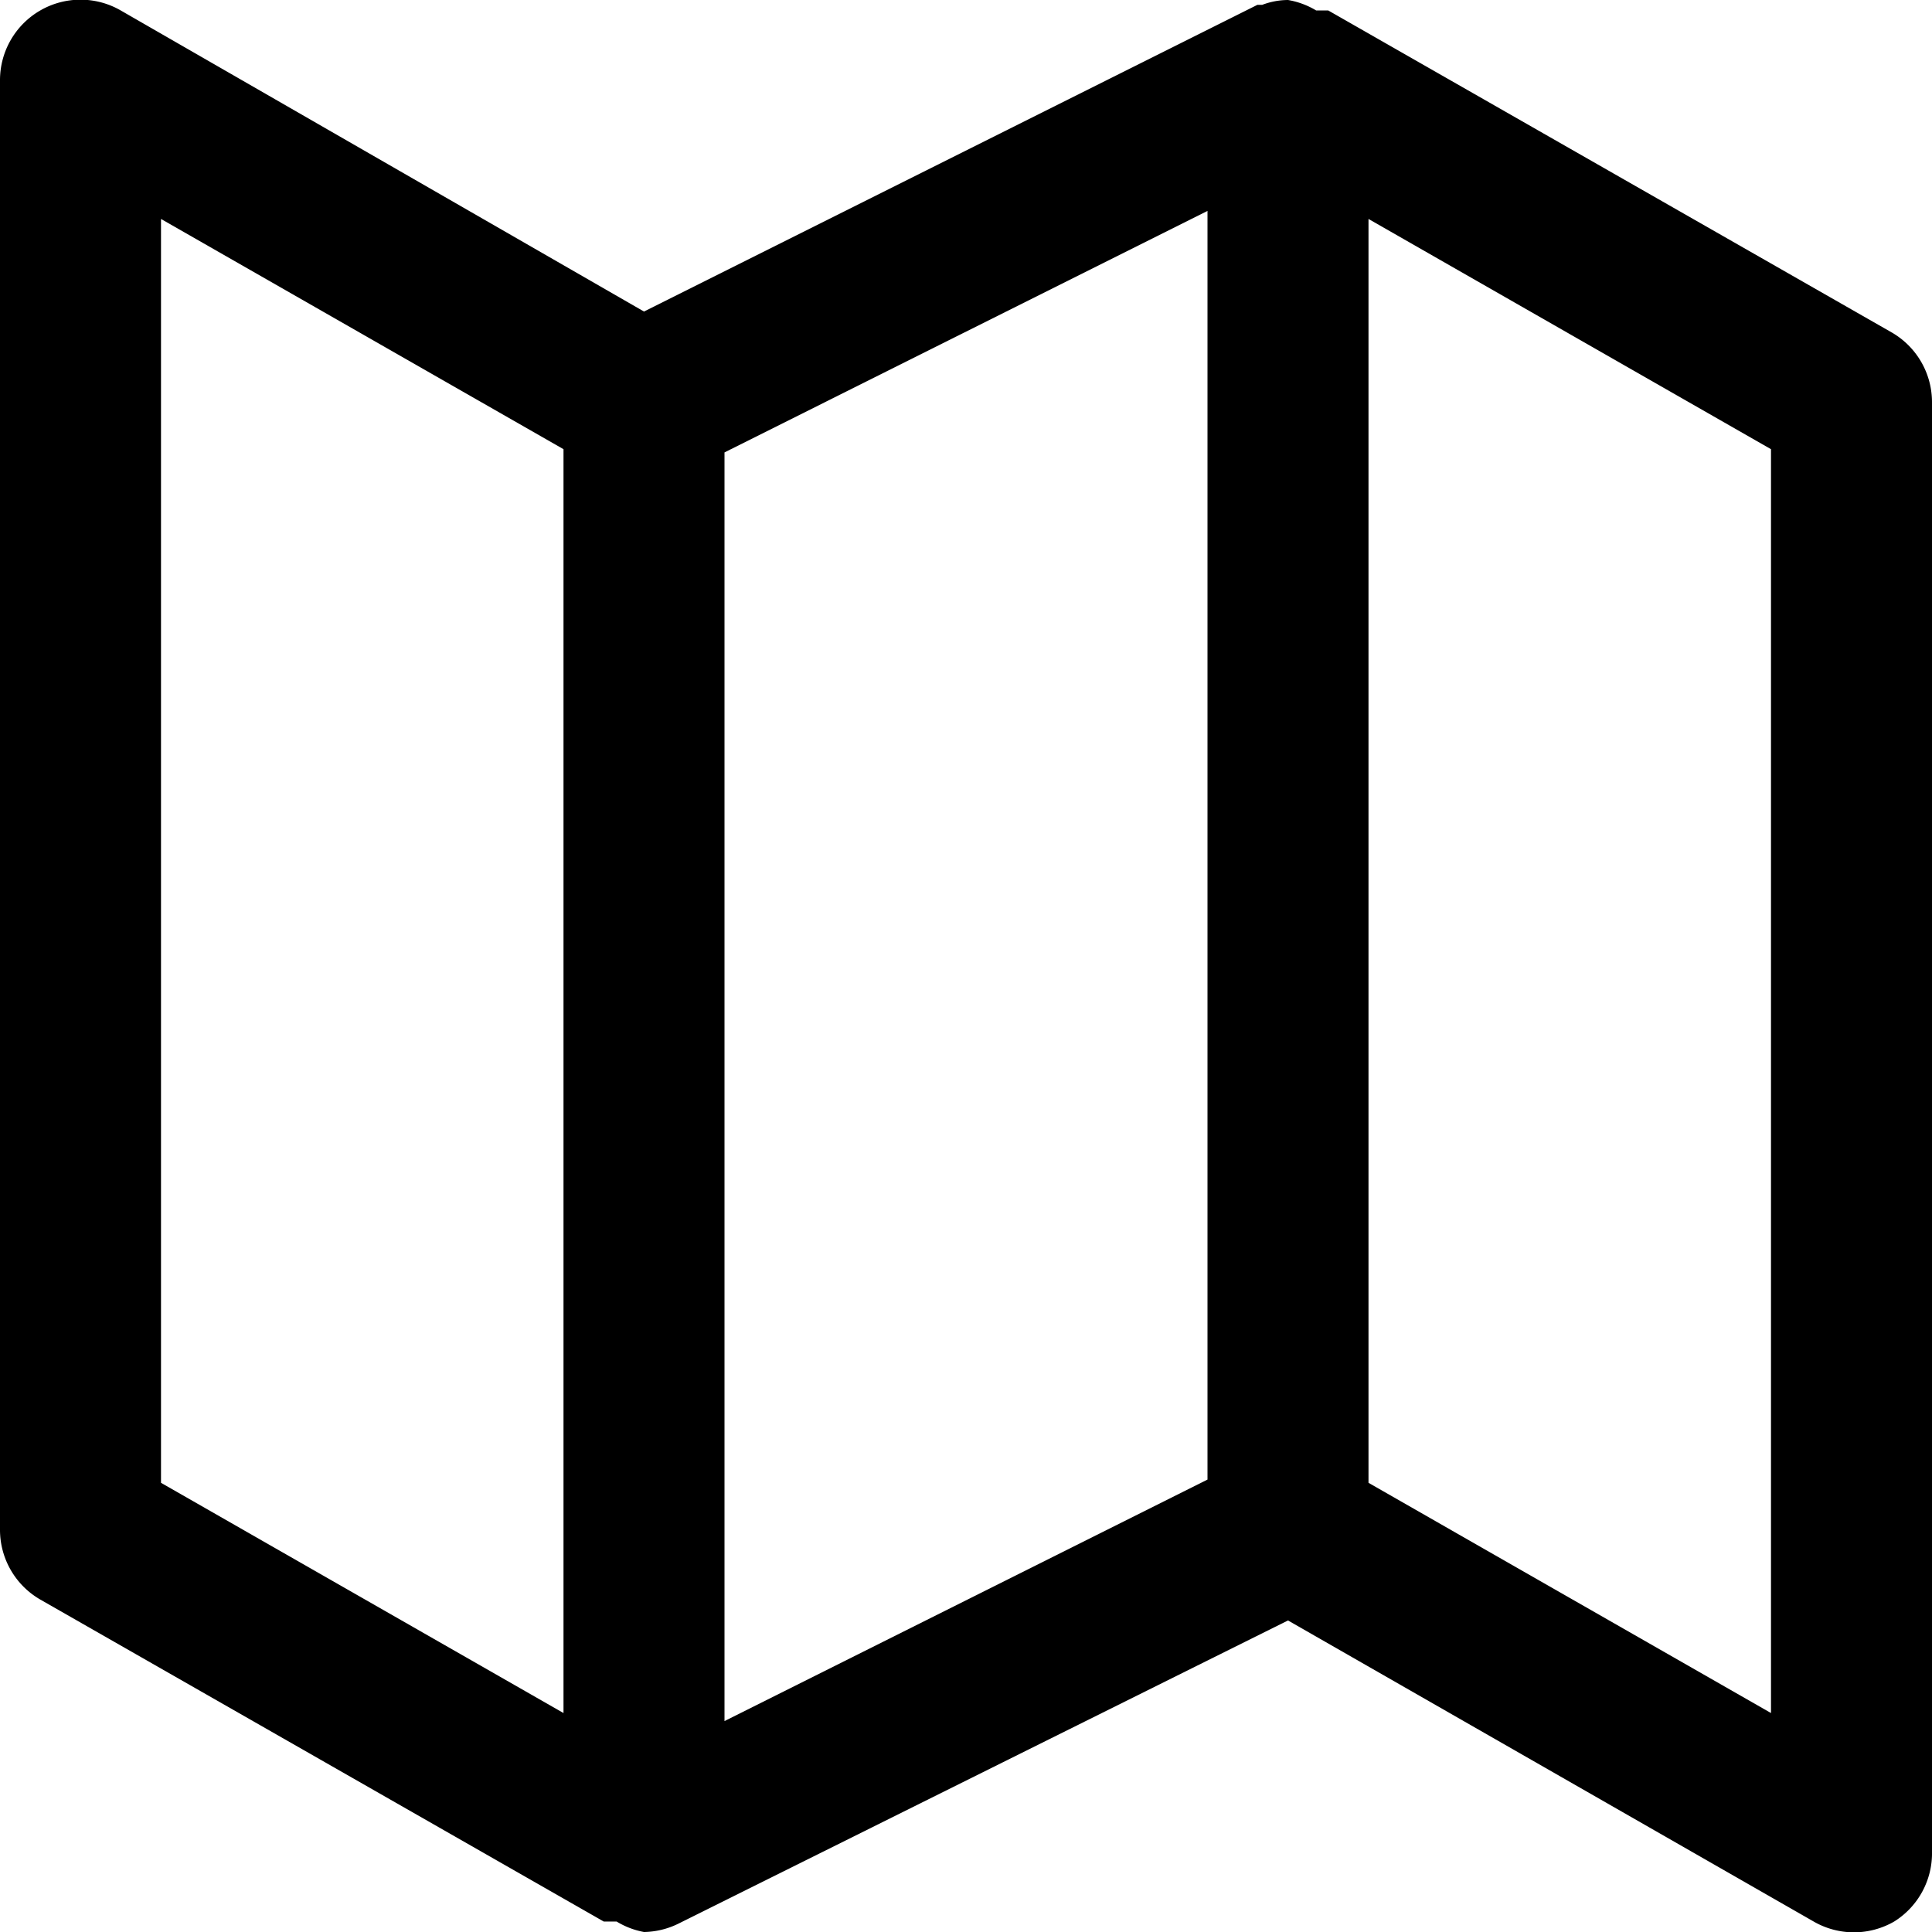
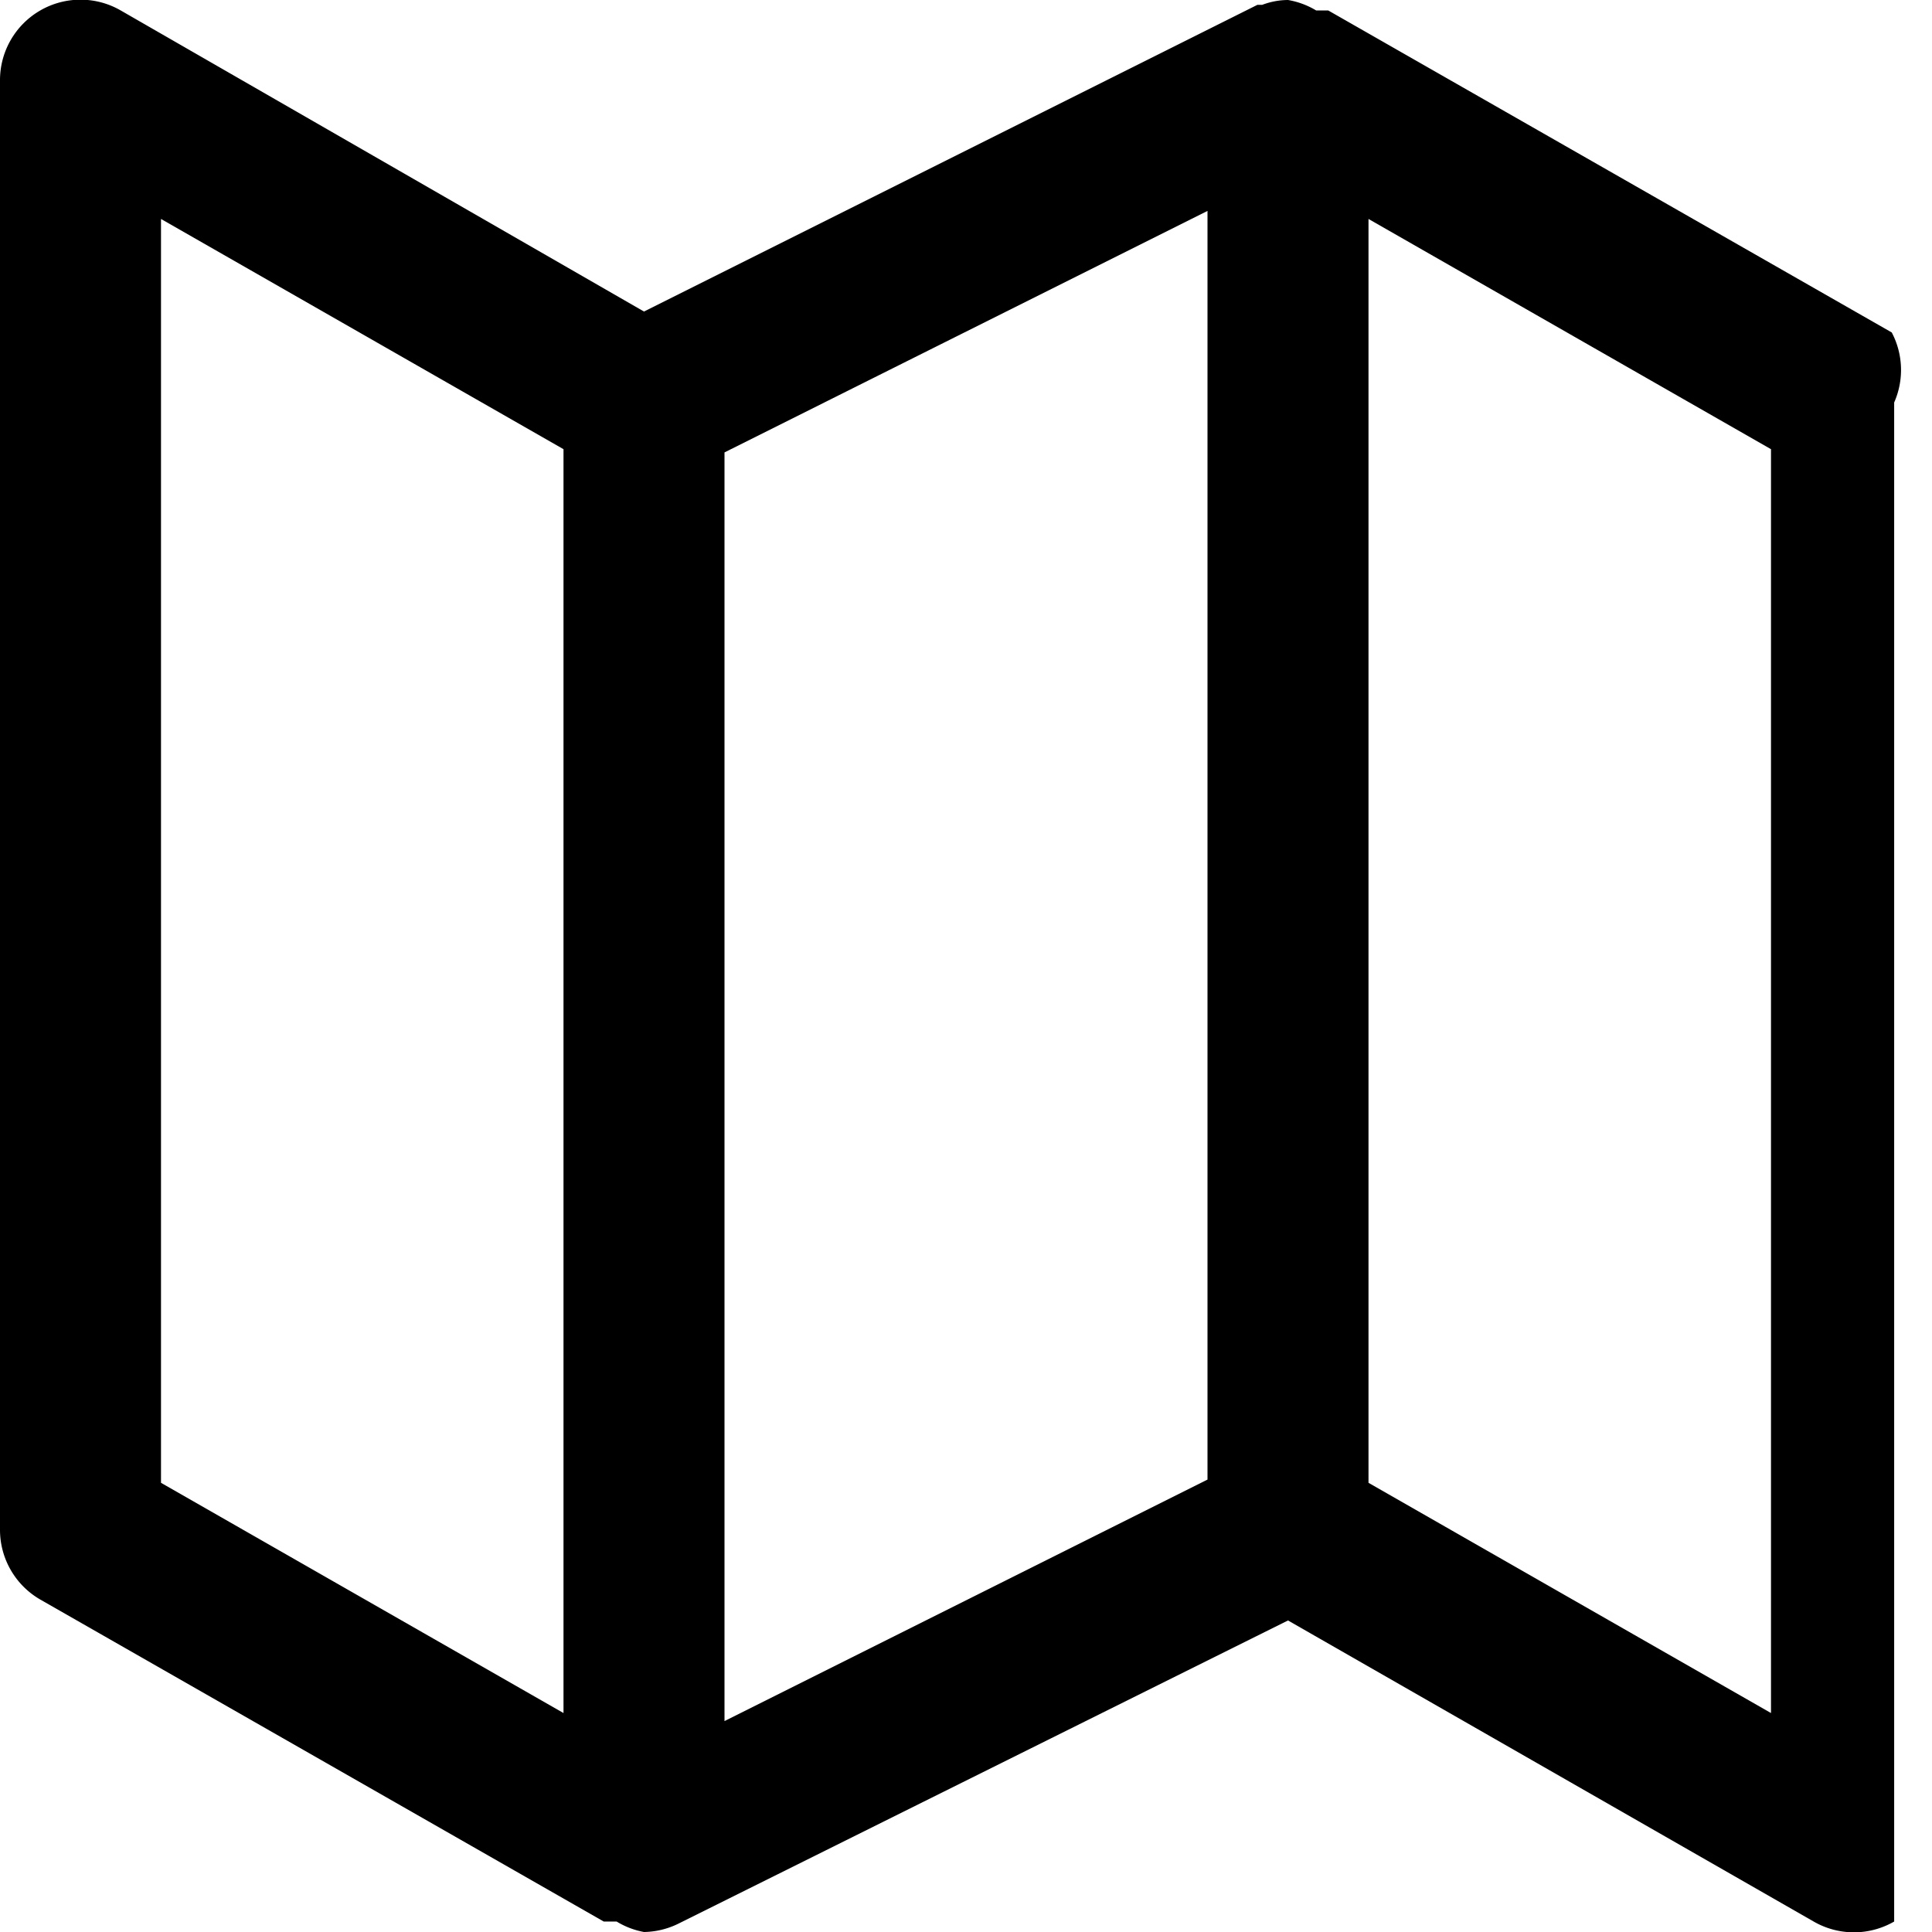
<svg xmlns="http://www.w3.org/2000/svg" viewBox="0 0 24 24">
  <g id="Layer_2" data-name="Layer 2">
    <g id="Layer_1-2" data-name="Layer 1">
-       <path d="M23.5,4.13l-7-4-.08,0-.07,0A1,1,0,0,0,16,0h0a.91.91,0,0,0-.32.06l-.06,0,0,0L8,3.87,1.5.13a1,1,0,0,0-1,0A1,1,0,0,0,0,1V19a1,1,0,0,0,.5.87l7,4,.07,0,.09,0A1,1,0,0,0,8,24a1,1,0,0,0,.42-.1h0L16,20.13l6.53,3.74a1,1,0,0,0,1,0A1,1,0,0,0,24,23V5A1,1,0,0,0,23.5,4.13ZM9,5.62l6-3V18.38l-6,3ZM2,2.72,7,5.58v15.7L2,18.42ZM22,21.28l-5-2.86V2.72l5,2.86Z" />
+       <path d="M23.5,4.13l-7-4-.08,0-.07,0A1,1,0,0,0,16,0h0a.91.91,0,0,0-.32.06l-.06,0,0,0L8,3.87,1.5.13a1,1,0,0,0-1,0A1,1,0,0,0,0,1V19a1,1,0,0,0,.5.87l7,4,.07,0,.09,0A1,1,0,0,0,8,24a1,1,0,0,0,.42-.1h0L16,20.13l6.53,3.74a1,1,0,0,0,1,0V5A1,1,0,0,0,23.5,4.13ZM9,5.62l6-3V18.38l-6,3ZM2,2.72,7,5.58v15.7L2,18.42ZM22,21.28l-5-2.86V2.72l5,2.86Z" />
    </g>
  </g>
</svg>